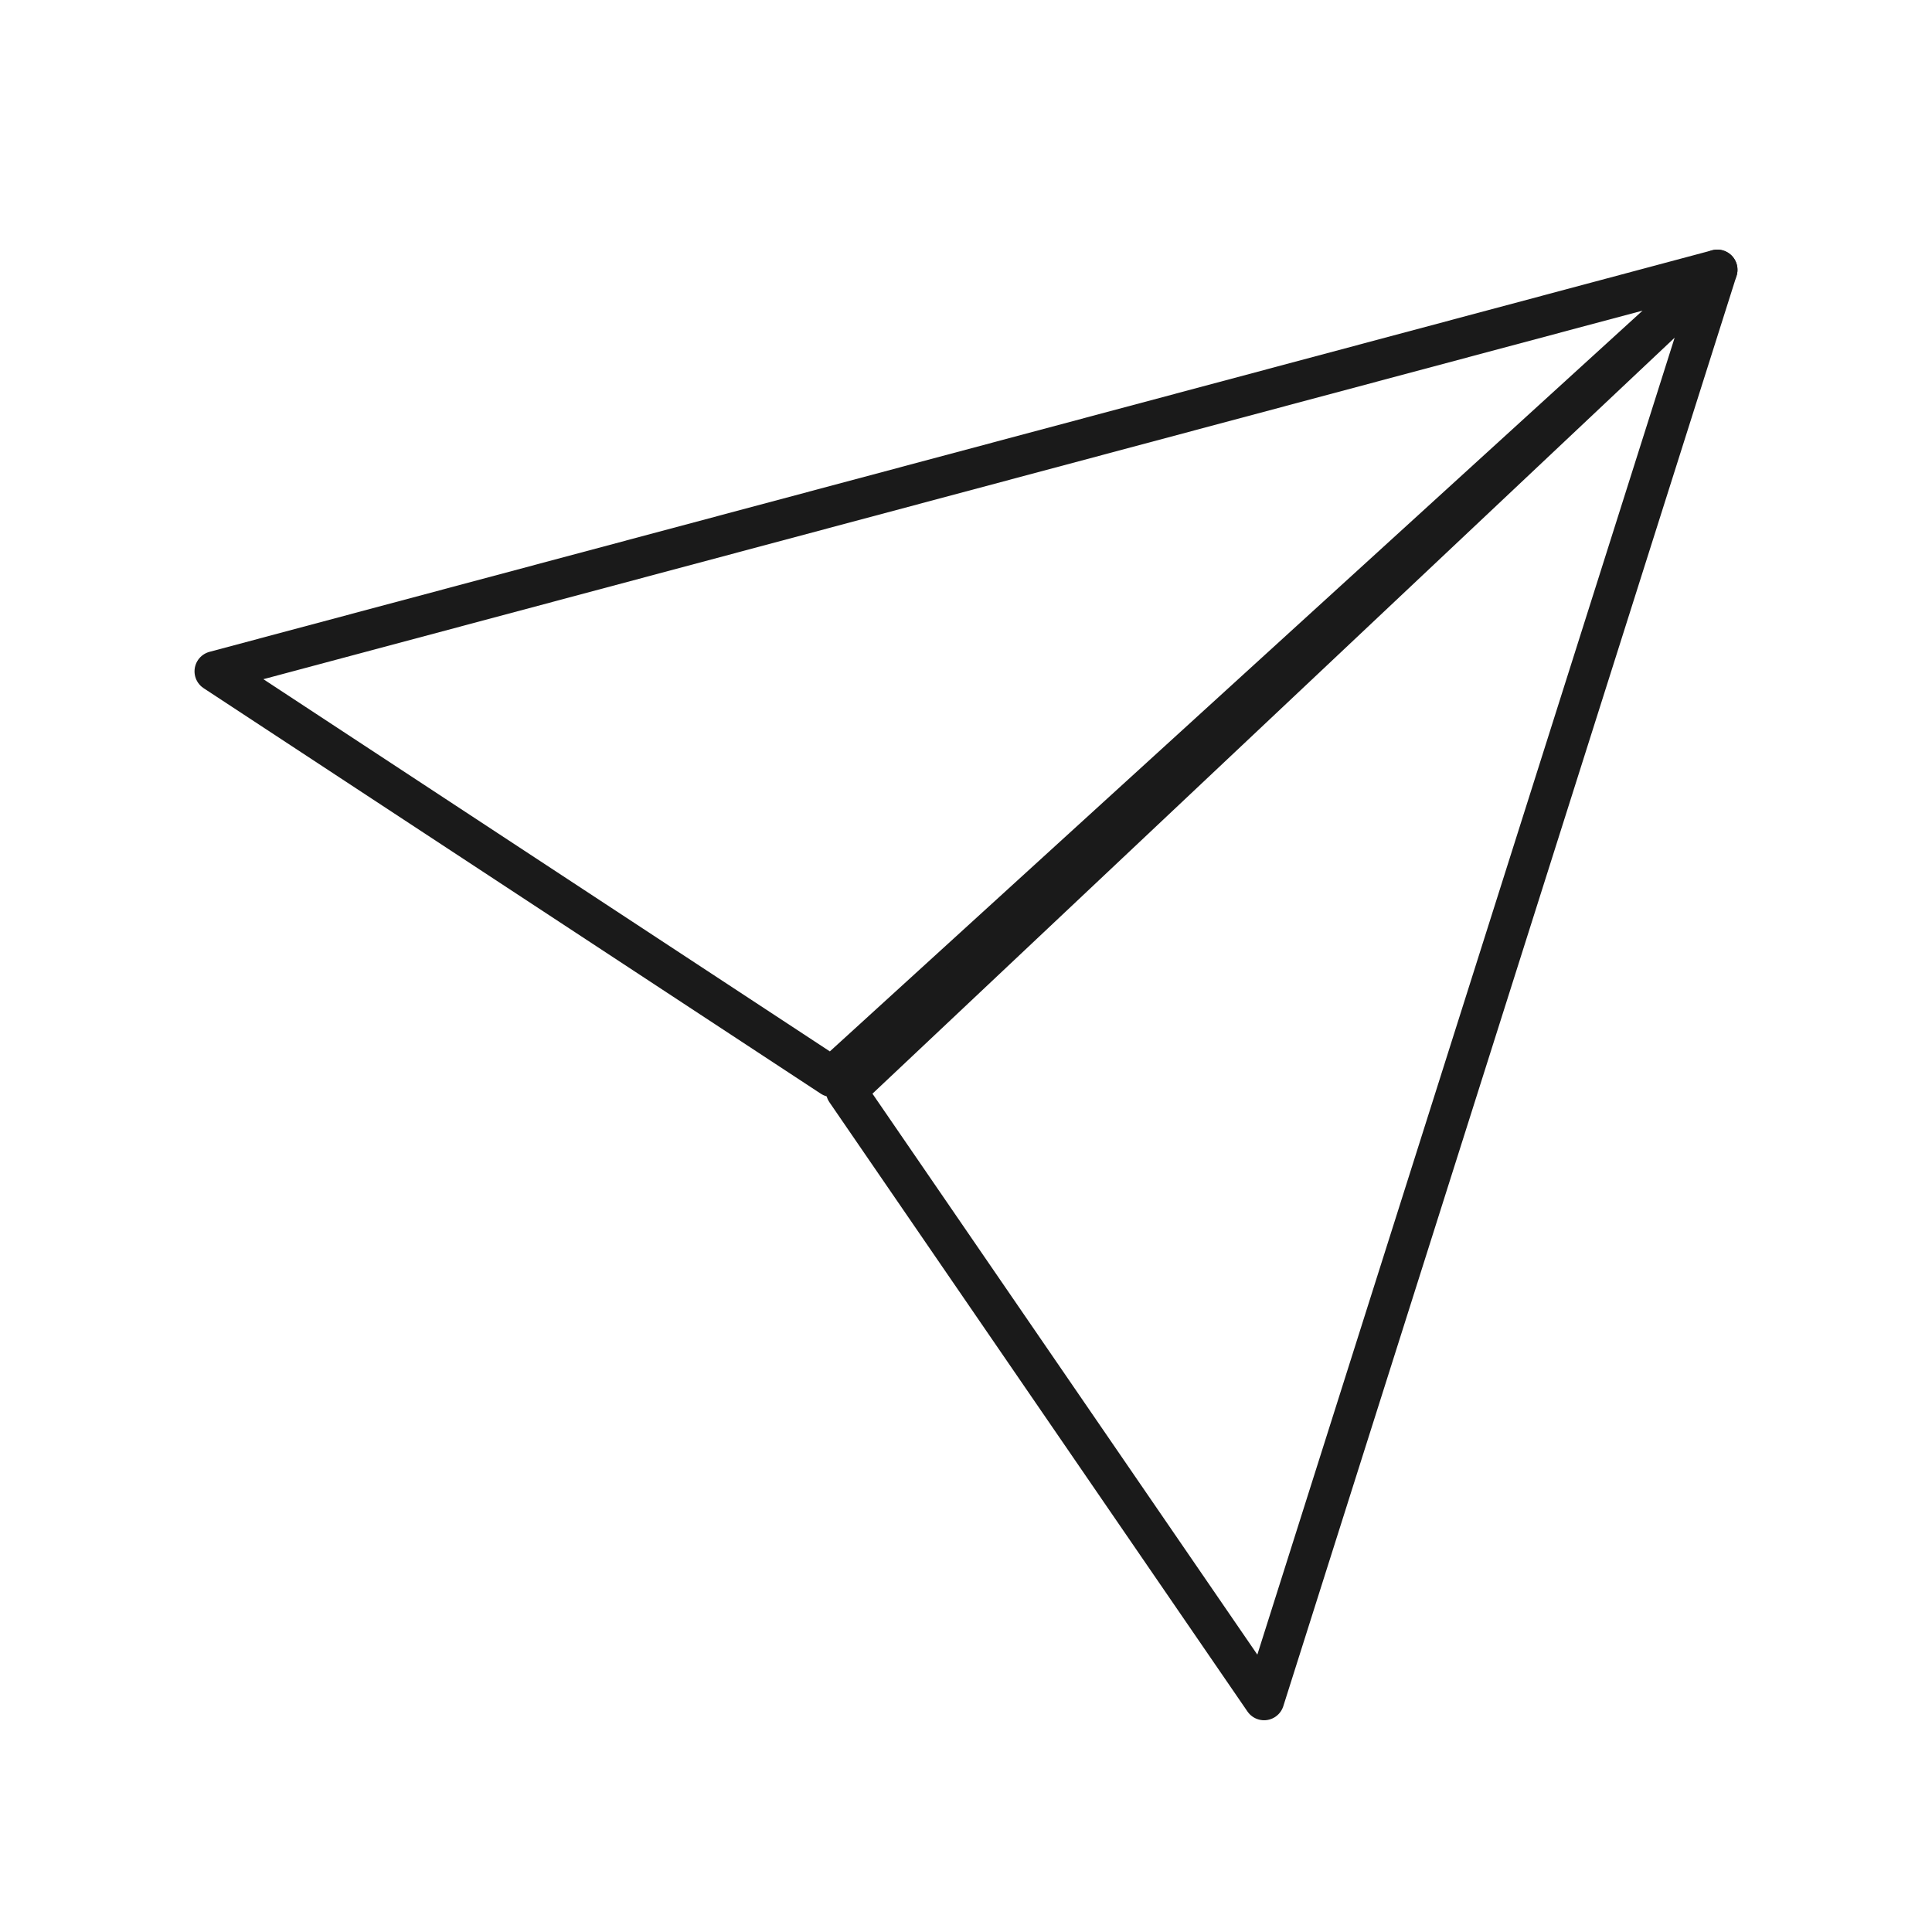
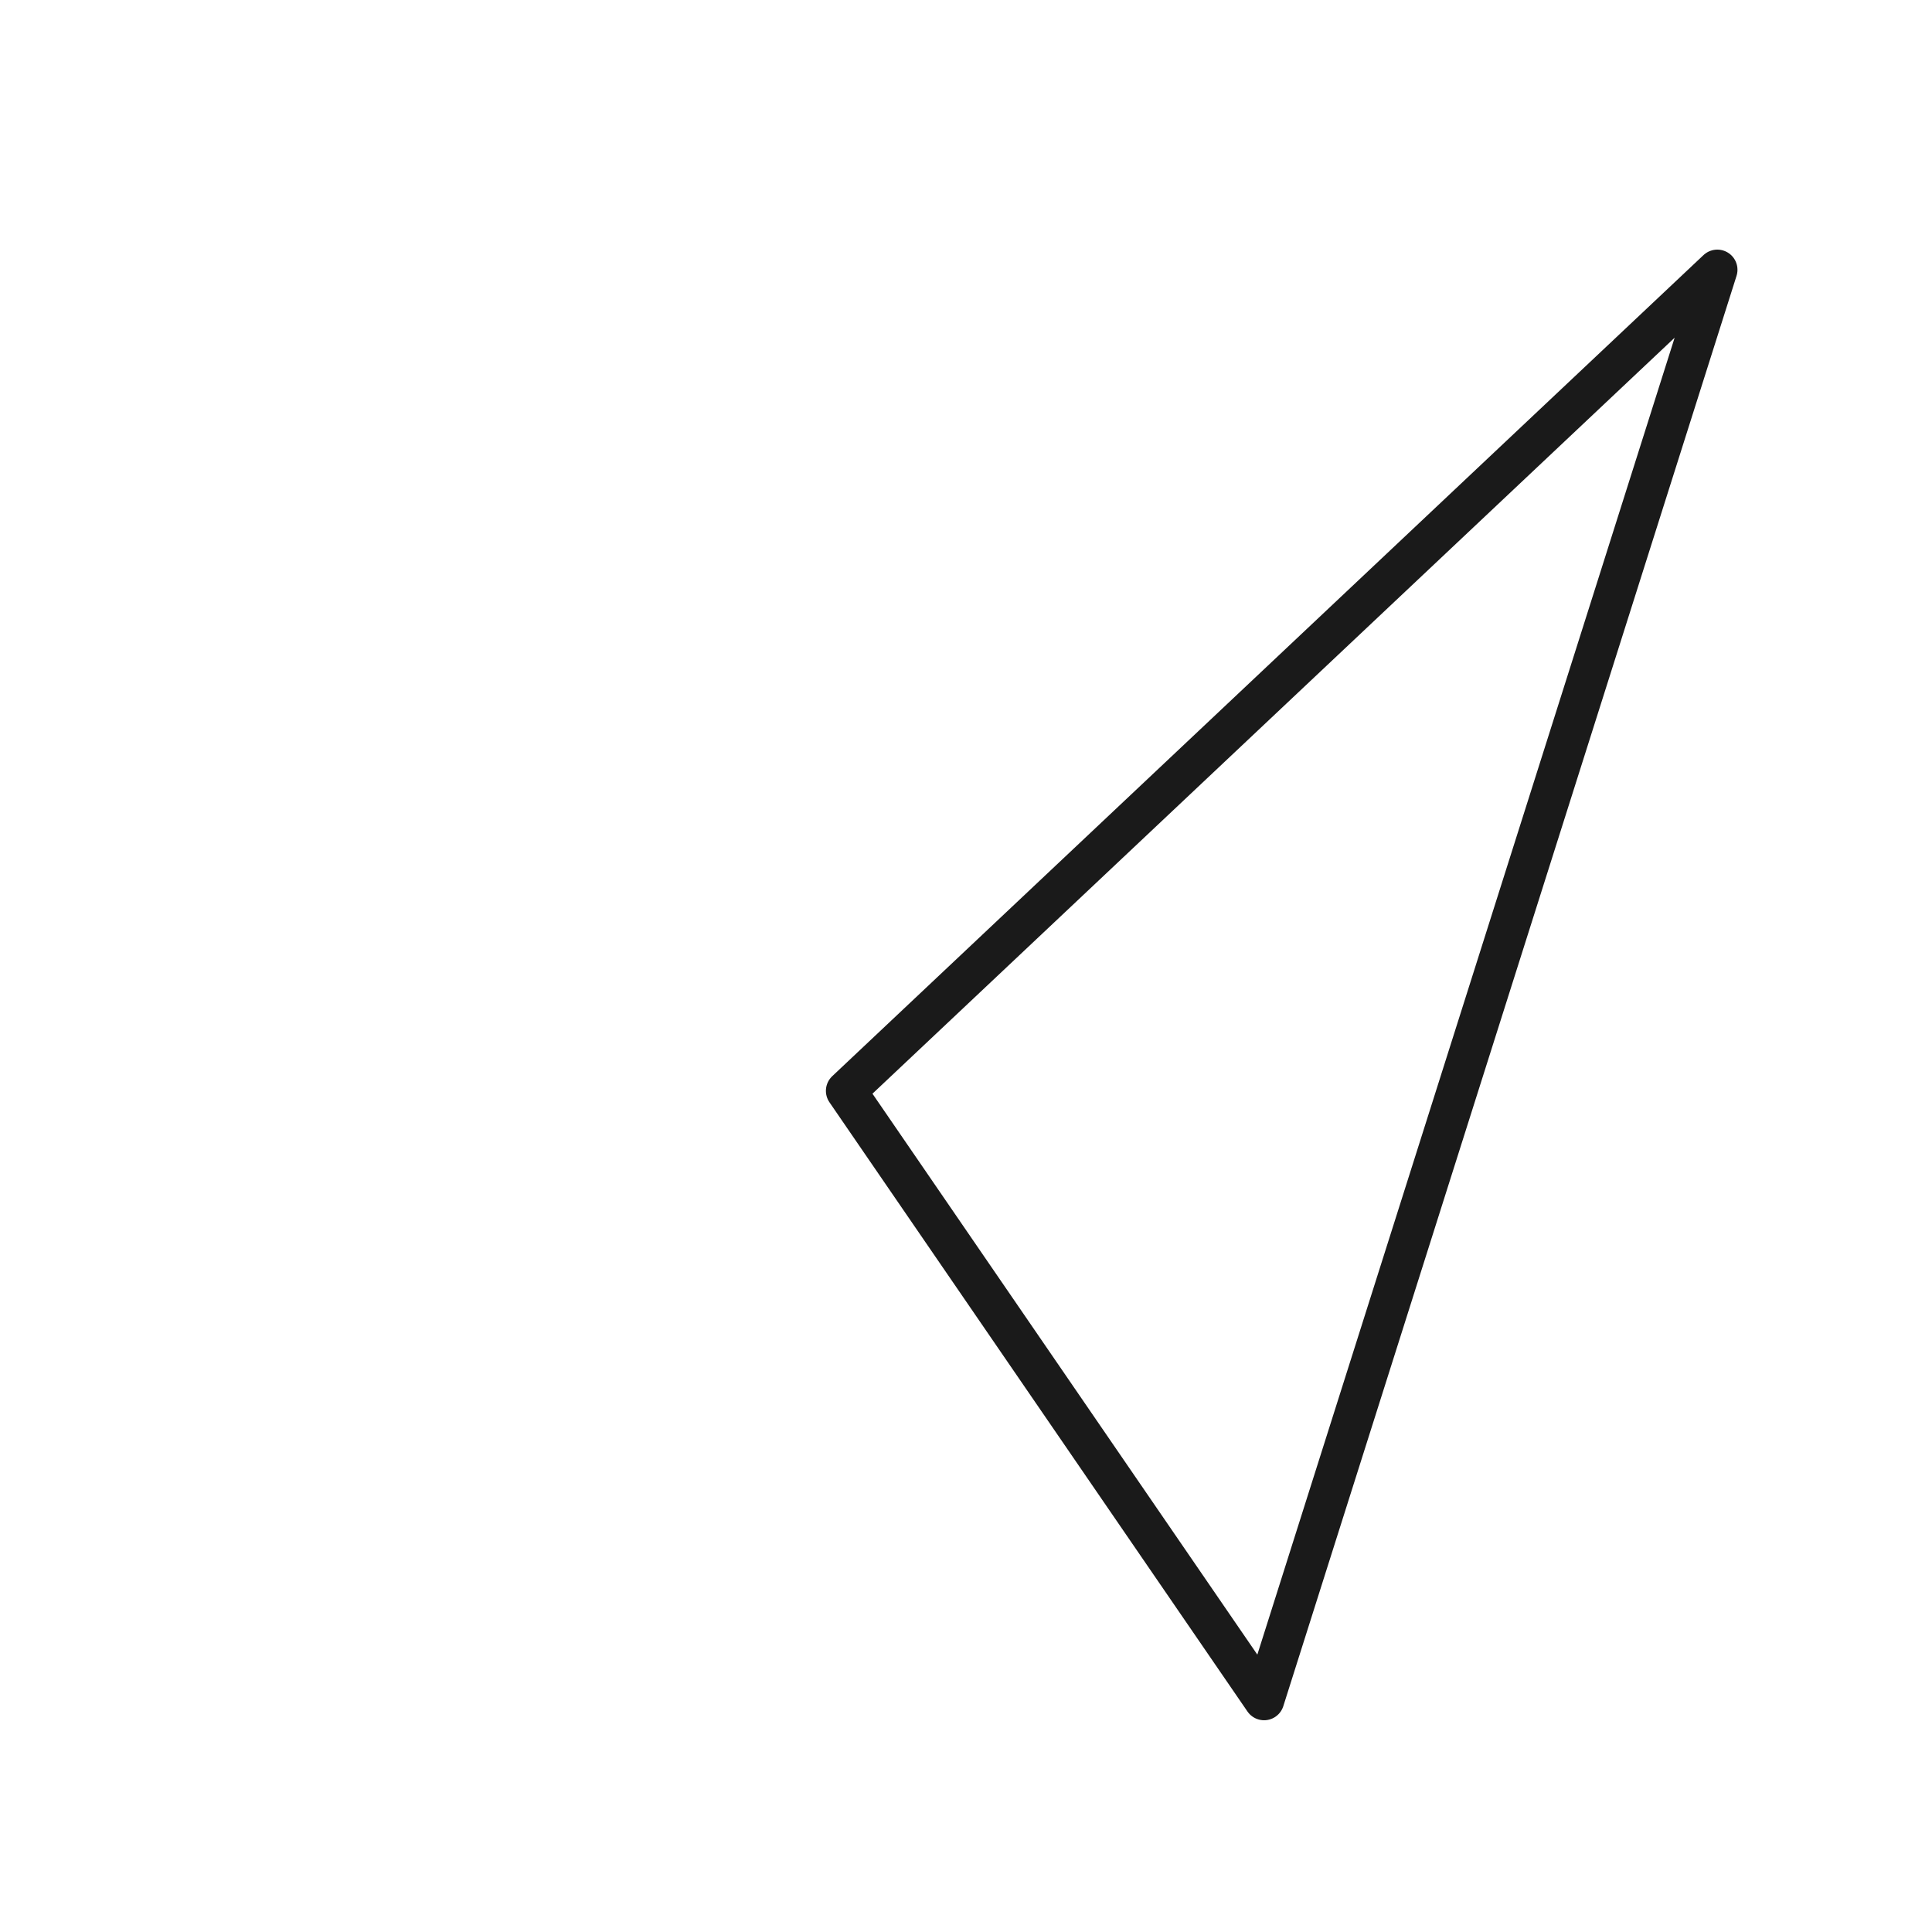
<svg xmlns="http://www.w3.org/2000/svg" id="_レイヤー_2" data-name="レイヤー 2" viewBox="0 0 102.05 102.05">
  <defs>
    <style>
      .cls-1 {
        stroke-width: 0px;
      }

      .cls-1, .cls-2 {
        fill: none;
      }

      .cls-2 {
        stroke: #1a1a1a;
        stroke-linecap: round;
        stroke-linejoin: round;
        stroke-width: 2.13px;
      }
    </style>
  </defs>
  <g id="_レイヤー_1-2" data-name="レイヤー 1">
-     <rect class="cls-1" width="102.05" height="102.05" />
    <g>
-       <polygon class="cls-2" points="11.34 35.46 90.71 14.25 43.94 56.88 11.34 35.46" />
      <polygon class="cls-2" points="66.77 89.8 90.71 14.25 44.69 57.62 66.77 89.8" />
    </g>
  </g>
</svg>